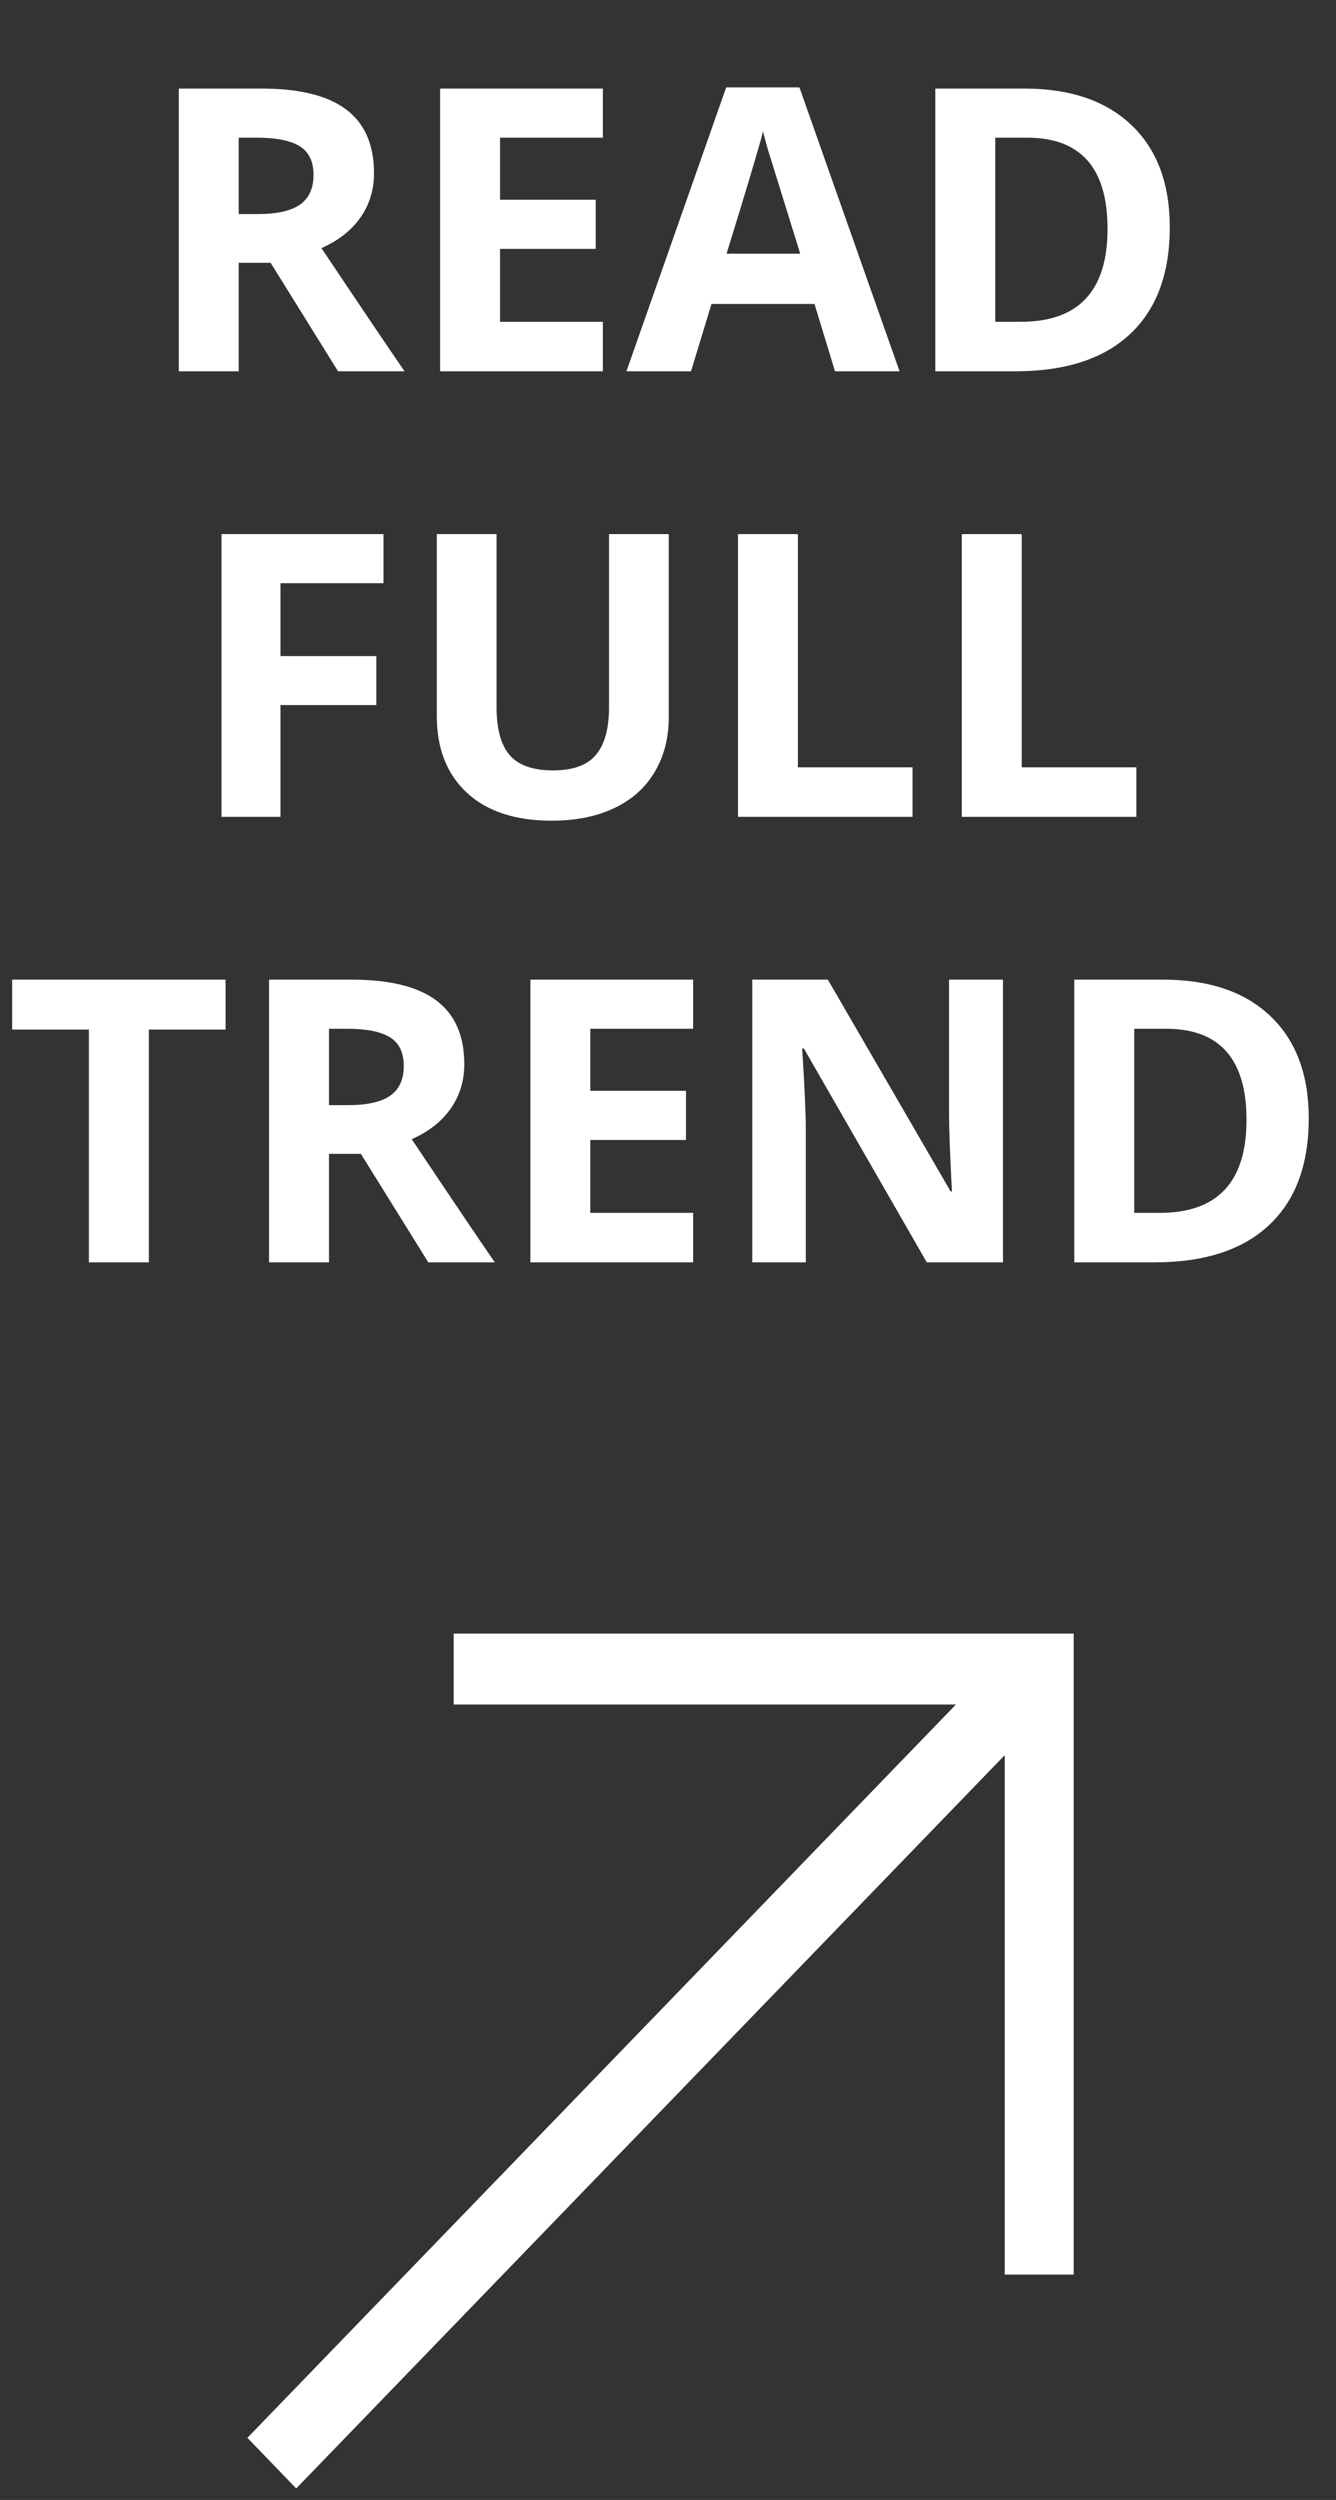
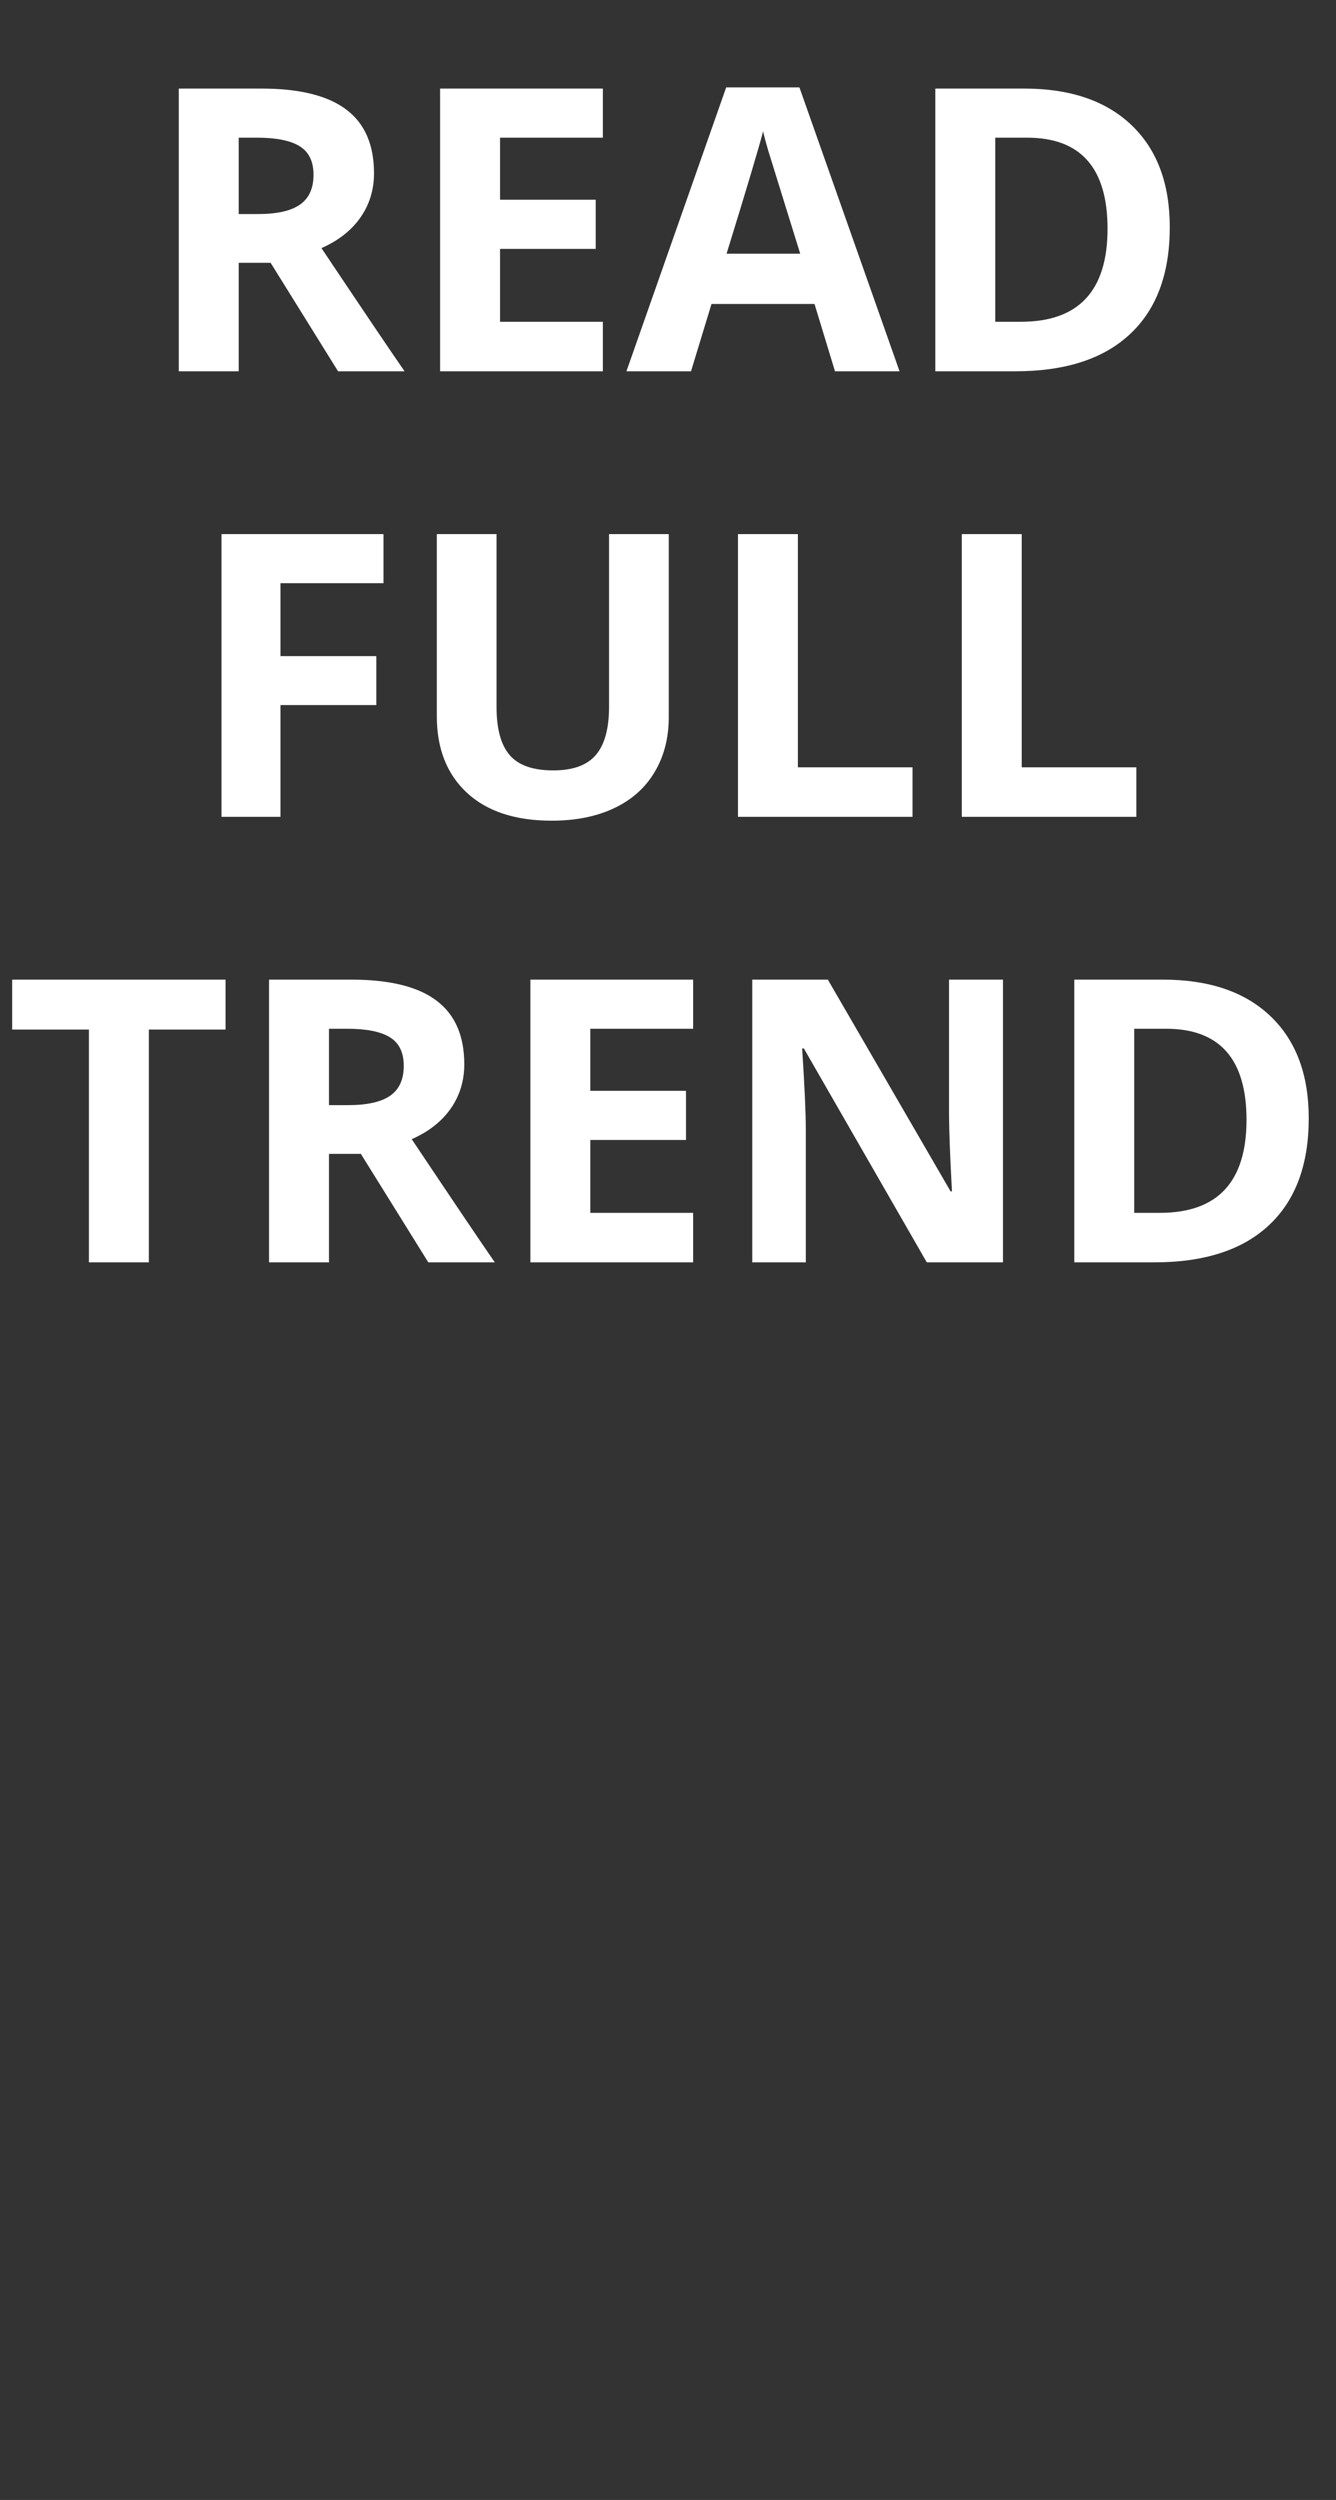
<svg xmlns="http://www.w3.org/2000/svg" width="54" height="101" viewBox="0 0 54 101" fill="none">
  <rect x="0" y="0" width="54" height="101" fill="#333333" stroke="none" />
  <path d="M9.648 8.648H10.43C11.195 8.648 11.76 8.521 12.125 8.266C12.49 8.01 12.672 7.609 12.672 7.062C12.672 6.521 12.484 6.135 12.109 5.906C11.74 5.677 11.164 5.562 10.383 5.562H9.648V8.648ZM9.648 10.617V15H7.227V3.578H10.555C12.107 3.578 13.255 3.862 14 4.43C14.745 4.992 15.117 5.849 15.117 7C15.117 7.672 14.932 8.271 14.562 8.797C14.193 9.318 13.669 9.727 12.992 10.023C14.711 12.591 15.831 14.25 16.352 15H13.664L10.938 10.617H9.648ZM24.367 15H17.789V3.578H24.367V5.562H20.211V8.07H24.078V10.055H20.211V13H24.367V15ZM33.75 15L32.922 12.281H28.758L27.93 15H25.32L29.352 3.531H32.312L36.359 15H33.75ZM32.344 10.25C31.578 7.786 31.146 6.393 31.047 6.07C30.953 5.747 30.885 5.492 30.844 5.305C30.672 5.971 30.18 7.62 29.367 10.25H32.344ZM47.281 9.18C47.281 11.06 46.745 12.5 45.672 13.5C44.604 14.5 43.06 15 41.039 15H37.805V3.578H41.391C43.255 3.578 44.703 4.07 45.734 5.055C46.766 6.039 47.281 7.414 47.281 9.18ZM44.766 9.242C44.766 6.789 43.682 5.562 41.516 5.562H40.227V13H41.266C43.599 13 44.766 11.747 44.766 9.242ZM11.336 33H8.953V21.578H15.5V23.562H11.336V26.508H15.211V28.484H11.336V33ZM27.031 21.578V28.969C27.031 29.812 26.841 30.552 26.461 31.188C26.086 31.823 25.542 32.31 24.828 32.648C24.115 32.987 23.271 33.156 22.297 33.156C20.828 33.156 19.688 32.781 18.875 32.031C18.062 31.276 17.656 30.245 17.656 28.938V21.578H20.07V28.57C20.07 29.451 20.247 30.096 20.602 30.508C20.956 30.919 21.542 31.125 22.359 31.125C23.151 31.125 23.724 30.919 24.078 30.508C24.438 30.091 24.617 29.44 24.617 28.555V21.578H27.031ZM29.828 33V21.578H32.25V31H36.883V33H29.828ZM38.875 33V21.578H41.297V31H45.93V33H38.875ZM6.016 51H3.594V41.594H0.492V39.578H9.117V41.594H6.016V51ZM13.297 44.648H14.078C14.844 44.648 15.409 44.521 15.773 44.266C16.138 44.01 16.32 43.609 16.32 43.062C16.32 42.521 16.133 42.135 15.758 41.906C15.388 41.677 14.812 41.562 14.031 41.562H13.297V44.648ZM13.297 46.617V51H10.875V39.578H14.203C15.755 39.578 16.904 39.862 17.648 40.43C18.393 40.992 18.766 41.849 18.766 43C18.766 43.672 18.581 44.271 18.211 44.797C17.841 45.318 17.318 45.727 16.641 46.023C18.359 48.591 19.479 50.25 20 51H17.312L14.586 46.617H13.297ZM28.016 51H21.438V39.578H28.016V41.562H23.859V44.07H27.727V46.055H23.859V49H28.016V51ZM40.539 51H37.461L32.492 42.359H32.422C32.521 43.885 32.57 44.974 32.57 45.625V51H30.406V39.578H33.461L38.422 48.133H38.477C38.398 46.648 38.359 45.599 38.359 44.984V39.578H40.539V51ZM52.898 45.18C52.898 47.06 52.362 48.5 51.289 49.5C50.221 50.5 48.677 51 46.656 51H43.422V39.578H47.008C48.872 39.578 50.32 40.07 51.352 41.055C52.383 42.039 52.898 43.414 52.898 45.18ZM50.383 45.242C50.383 42.789 49.3 41.562 47.133 41.562H45.844V49H46.883C49.216 49 50.383 47.747 50.383 45.242Z" fill="white" />
-   <path d="M43.398 66V91.895H40.611V70.908L11.973 100.535L10 98.49L38.638 68.863H18.337V66H43.398Z" fill="white" />
</svg>